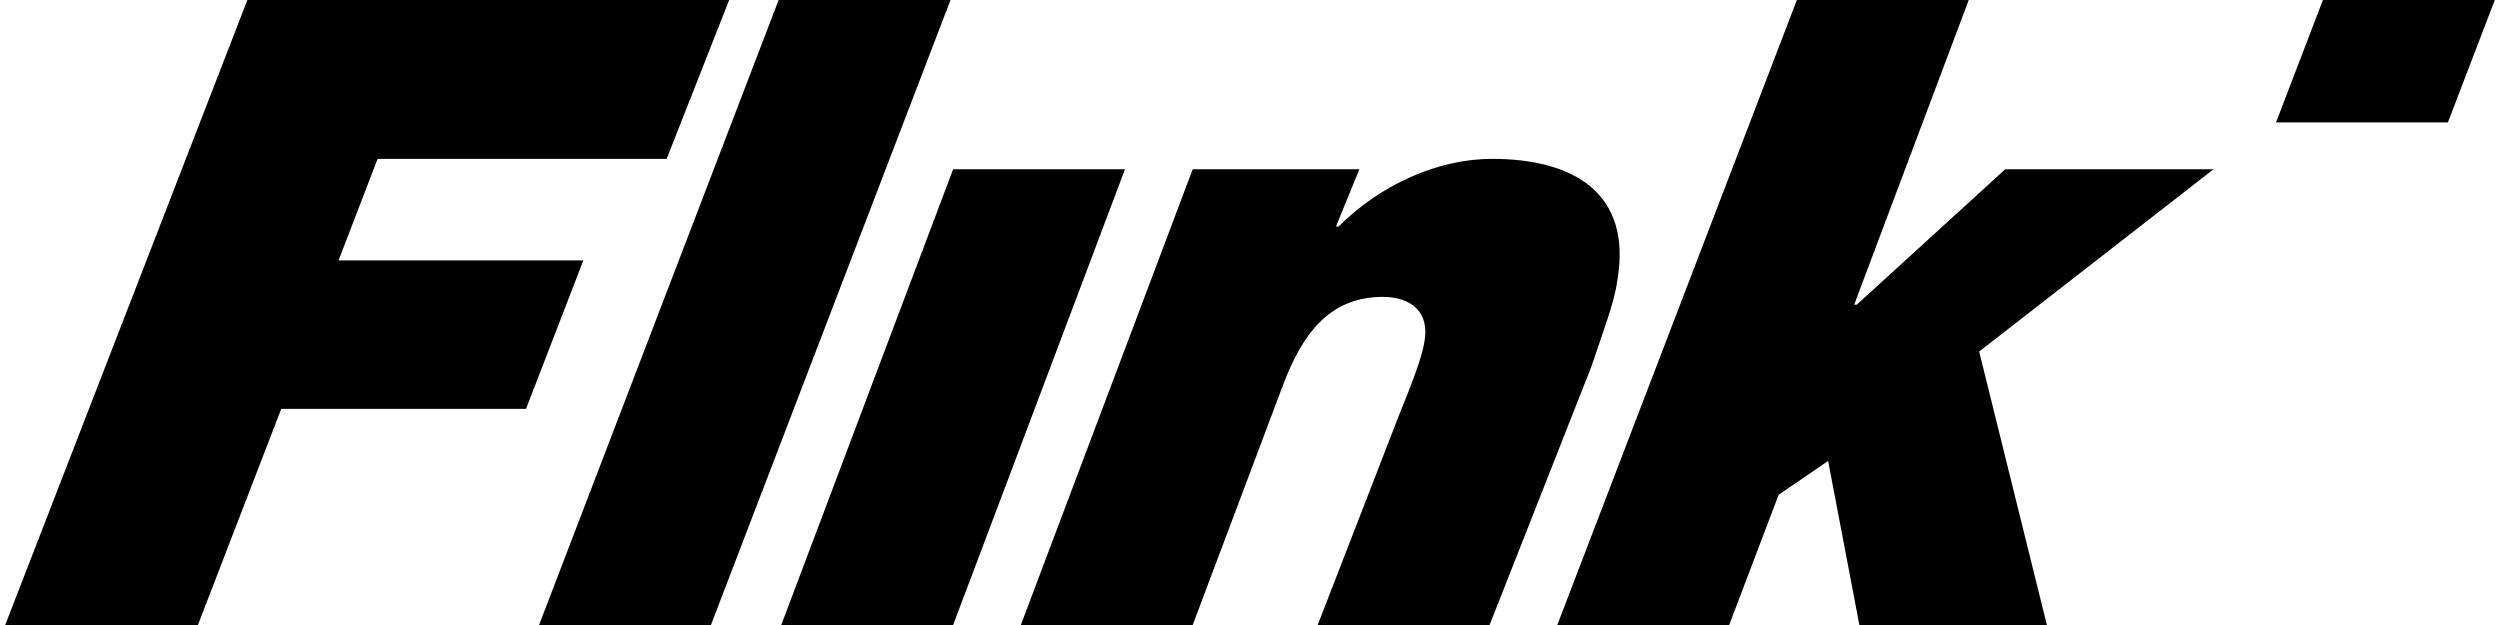
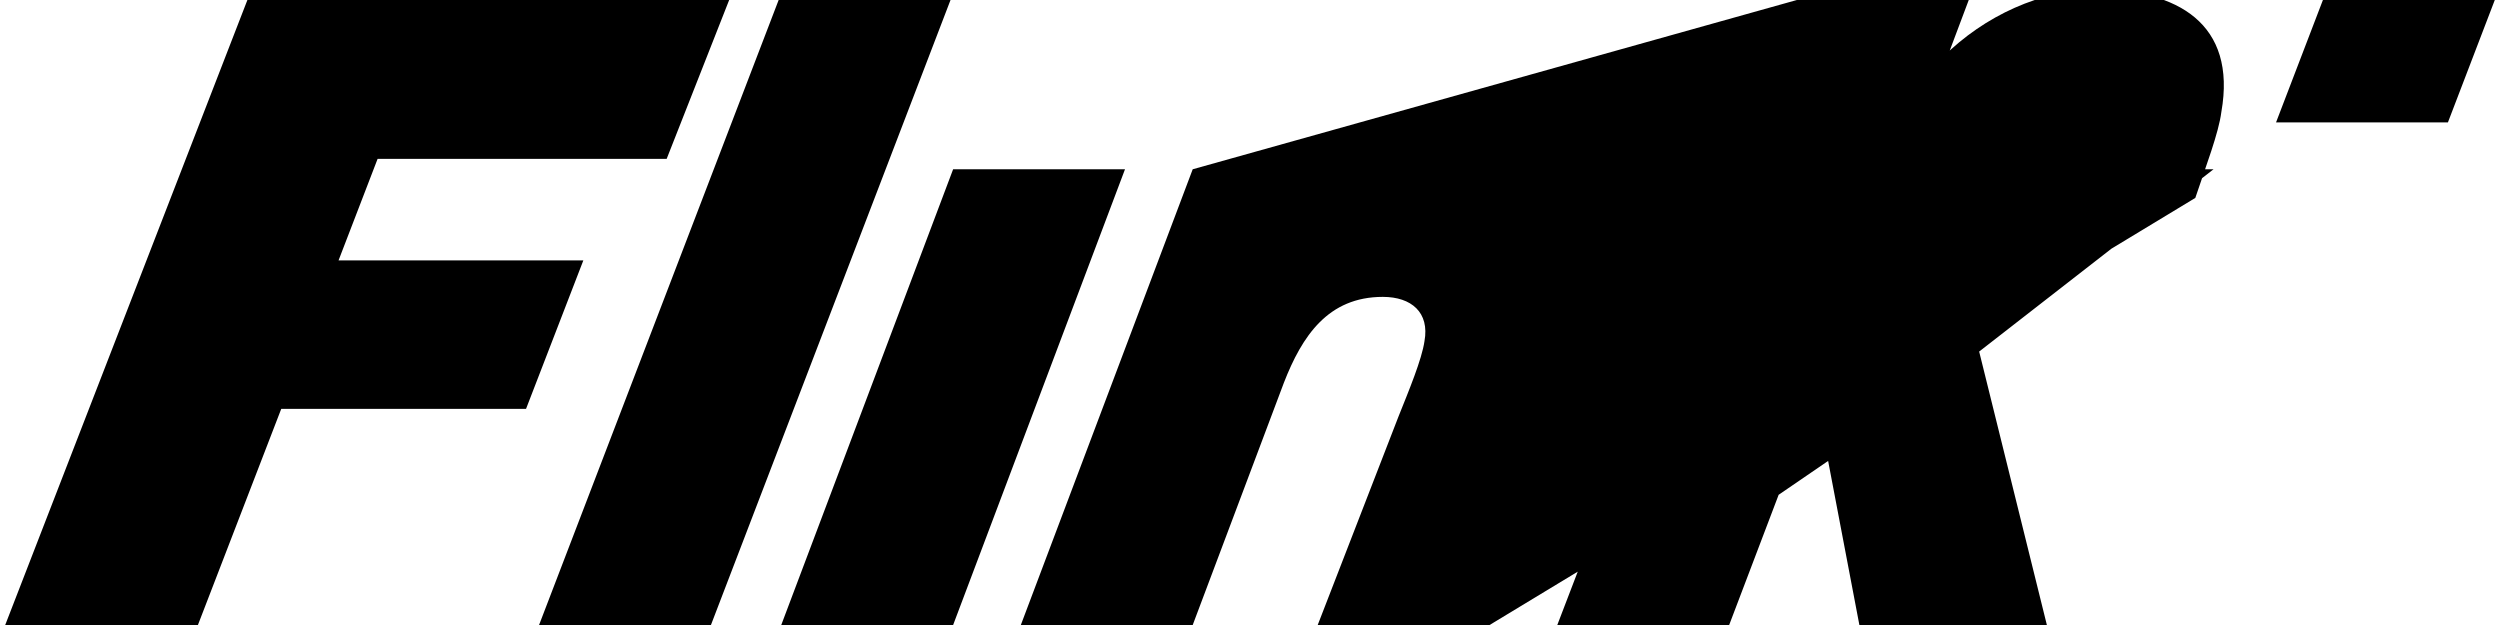
<svg xmlns="http://www.w3.org/2000/svg" version="1.1" id="Layer_1" x="0px" y="0px" viewBox="0 0 96 24" style="enable-background:new 0 0 96 24;" xml:space="preserve">
-   <path d="M69,0h6.6l-4.4,11.7h0.1L77,6.5h8l-9,7L78.6,24h-7.2l-1.2-6.3L68.3,19l-1.9,5h-6.6L69,0z M45.8,6.5h6.4l-0.9,2.2h0.1  c1.6-1.6,3.8-2.6,5.9-2.6c3.1,0,5.4,1.3,4.8,4.7c-0.1,0.8-0.6,2.1-1,3.3L57.2,24h-6.6l3.1-8c0.4-1,0.9-2.2,1-2.9  c0.2-1.1-0.5-1.7-1.6-1.7c-2.1,0-3.1,1.5-3.8,3.3L45.8,24h-6.6L45.8,6.5z M36.6,6.5h6.6L36.6,24h-6.6L36.6,6.5z M29.9,0h6.6l-9.2,24  h-6.6L29.9,0z M9.5,0H28l-2.4,6.1H14.5L13,10h9.4l-2.2,5.7h-9.4L7.6,24H0.2L9.5,0z M95.8,0h-6.6l-1.8,4.7H94L95.8,0z" />
+   <path d="M69,0h6.6l-4.4,11.7h0.1L77,6.5h8l-9,7L78.6,24h-7.2l-1.2-6.3L68.3,19l-1.9,5h-6.6L69,0z h6.4l-0.9,2.2h0.1  c1.6-1.6,3.8-2.6,5.9-2.6c3.1,0,5.4,1.3,4.8,4.7c-0.1,0.8-0.6,2.1-1,3.3L57.2,24h-6.6l3.1-8c0.4-1,0.9-2.2,1-2.9  c0.2-1.1-0.5-1.7-1.6-1.7c-2.1,0-3.1,1.5-3.8,3.3L45.8,24h-6.6L45.8,6.5z M36.6,6.5h6.6L36.6,24h-6.6L36.6,6.5z M29.9,0h6.6l-9.2,24  h-6.6L29.9,0z M9.5,0H28l-2.4,6.1H14.5L13,10h9.4l-2.2,5.7h-9.4L7.6,24H0.2L9.5,0z M95.8,0h-6.6l-1.8,4.7H94L95.8,0z" />
</svg>